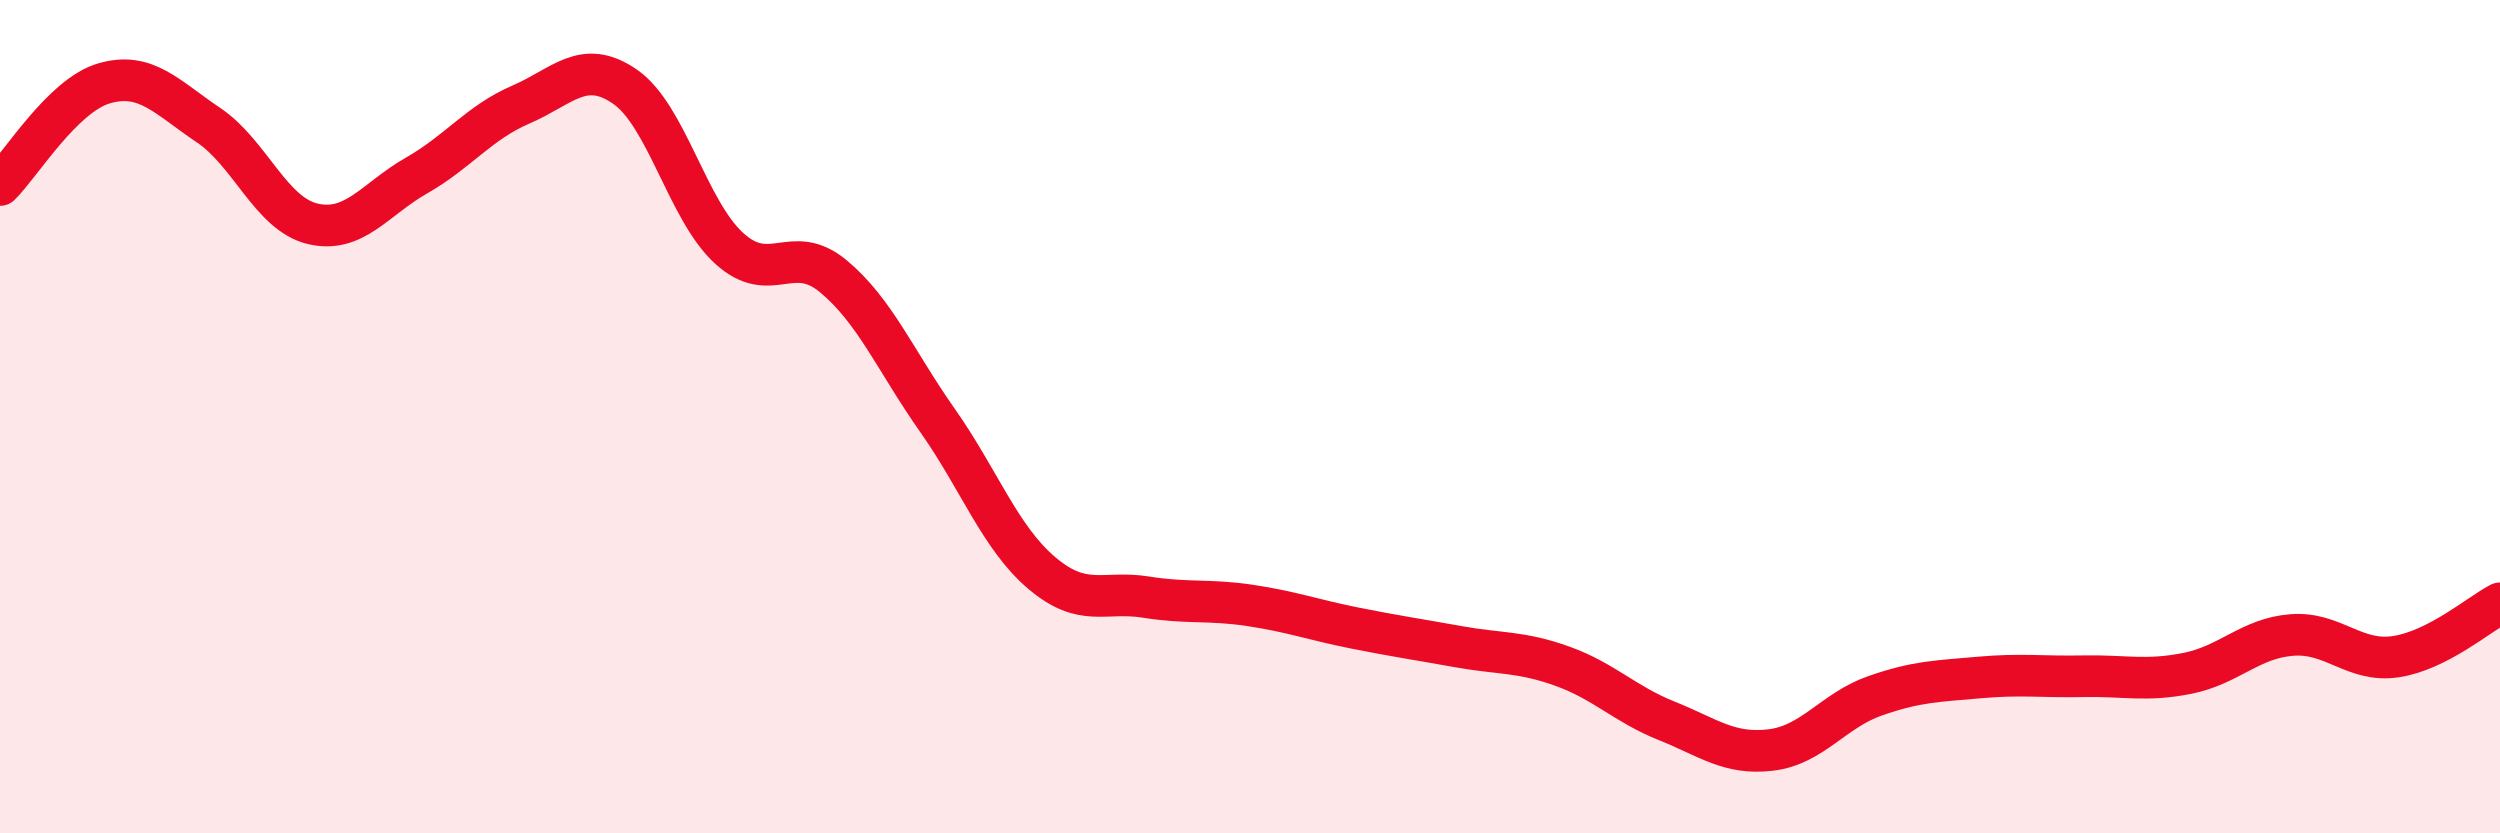
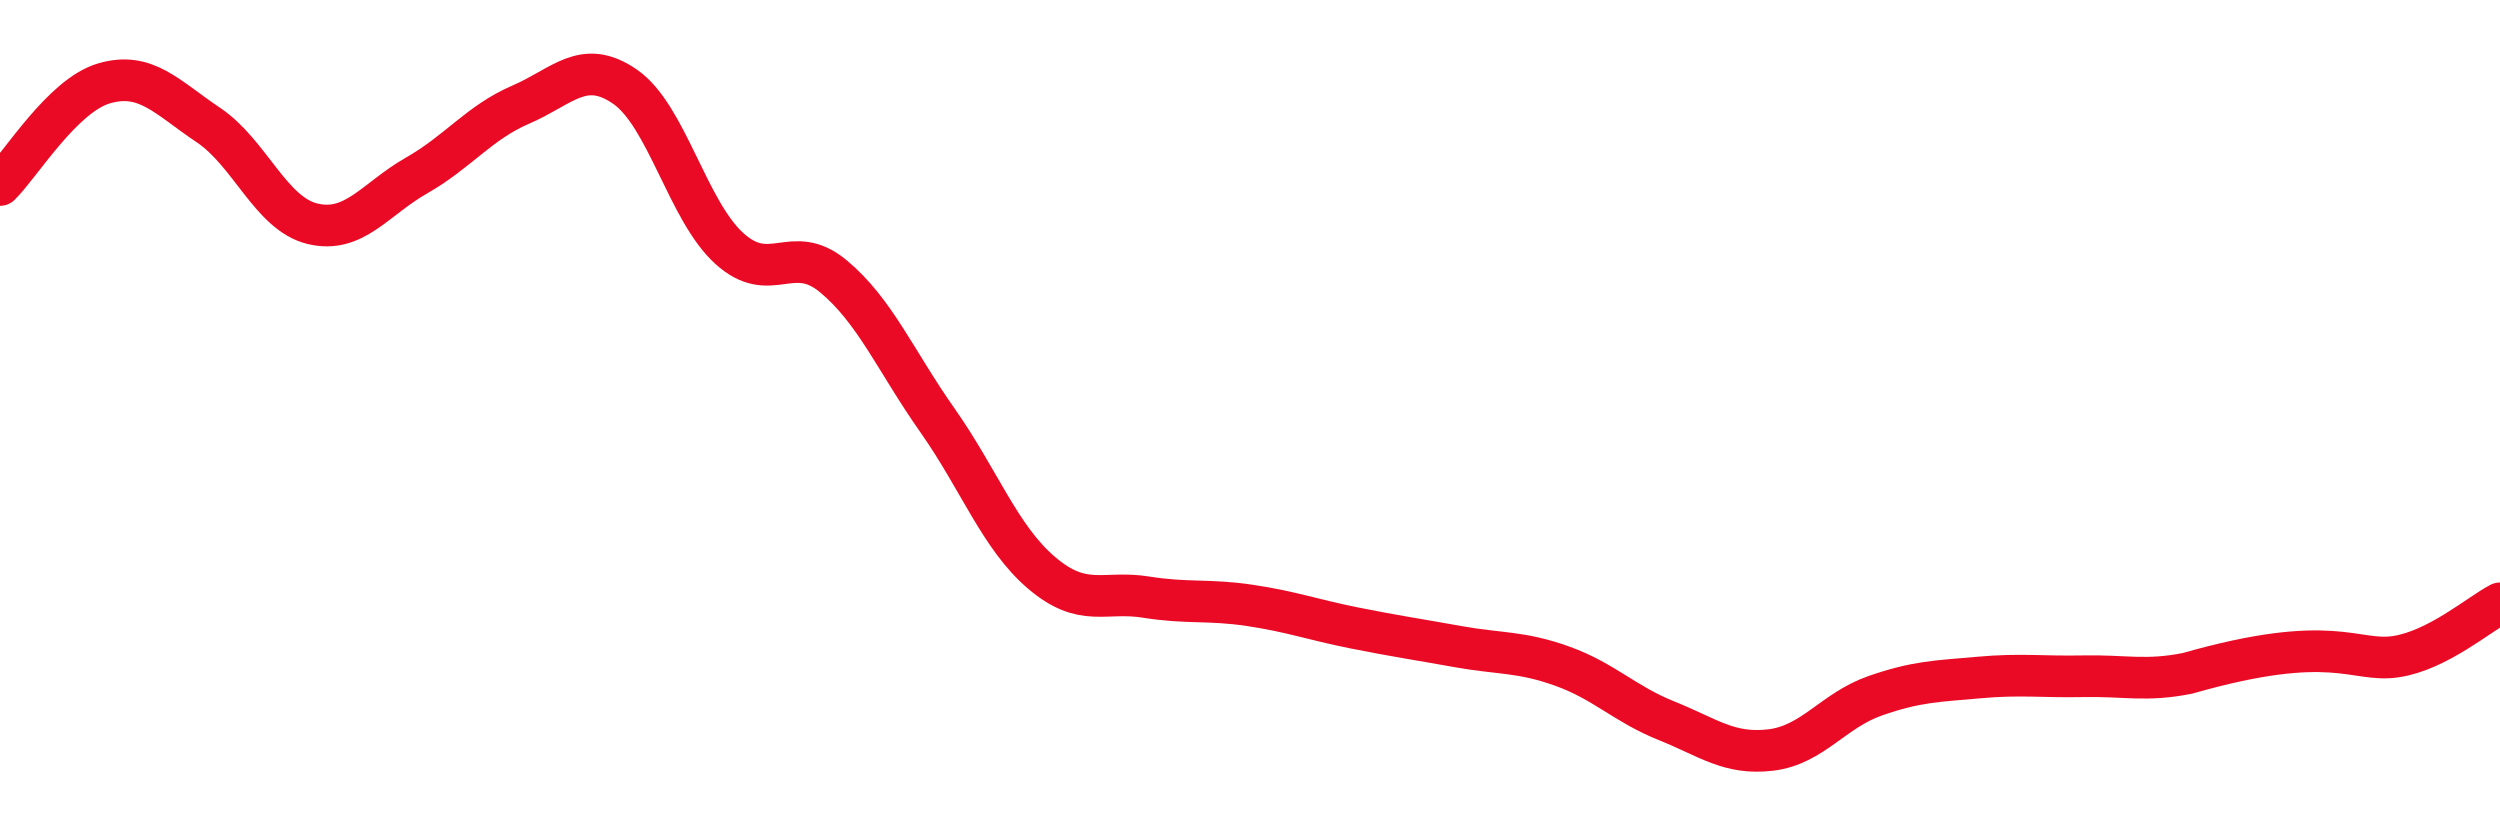
<svg xmlns="http://www.w3.org/2000/svg" width="60" height="20" viewBox="0 0 60 20">
-   <path d="M 0,4.44 C 0.5,3.95 1.5,2.29 2.5,2 C 3.5,1.71 4,2.33 5,3 C 6,3.67 6.5,5.13 7.5,5.37 C 8.5,5.61 9,4.78 10,4.21 C 11,3.64 11.5,2.94 12.5,2.51 C 13.5,2.08 14,1.39 15,2.08 C 16,2.77 16.5,5.05 17.5,5.96 C 18.5,6.87 19,5.8 20,6.63 C 21,7.46 21.5,8.67 22.5,10.09 C 23.5,11.51 24,12.9 25,13.75 C 26,14.6 26.5,14.17 27.5,14.33 C 28.5,14.49 29,14.38 30,14.53 C 31,14.68 31.5,14.87 32.5,15.07 C 33.5,15.27 34,15.34 35,15.52 C 36,15.7 36.5,15.63 37.5,15.99 C 38.5,16.35 39,16.9 40,17.3 C 41,17.7 41.5,18.12 42.5,18 C 43.5,17.88 44,17.05 45,16.7 C 46,16.35 46.5,16.35 47.5,16.26 C 48.5,16.17 49,16.25 50,16.23 C 51,16.21 51.5,16.36 52.5,16.16 C 53.5,15.96 54,15.32 55,15.24 C 56,15.16 56.5,15.91 57.5,15.76 C 58.5,15.61 59.5,14.74 60,14.48L60 20L0 20Z" fill="#EB0A25" opacity="0.1" stroke-linecap="round" stroke-linejoin="round" />
-   <path d="M 0,4.44 C 0.5,3.95 1.5,2.29 2.5,2 C 3.5,1.71 4,2.33 5,3 C 6,3.67 6.5,5.13 7.5,5.37 C 8.5,5.61 9,4.78 10,4.21 C 11,3.64 11.5,2.94 12.5,2.51 C 13.5,2.08 14,1.39 15,2.08 C 16,2.77 16.5,5.05 17.5,5.96 C 18.5,6.87 19,5.8 20,6.63 C 21,7.46 21.5,8.67 22.5,10.09 C 23.5,11.51 24,12.9 25,13.75 C 26,14.6 26.5,14.17 27.5,14.33 C 28.5,14.49 29,14.38 30,14.53 C 31,14.68 31.5,14.87 32.5,15.07 C 33.5,15.27 34,15.34 35,15.52 C 36,15.7 36.5,15.63 37.5,15.99 C 38.5,16.35 39,16.9 40,17.3 C 41,17.7 41.5,18.12 42.5,18 C 43.5,17.88 44,17.05 45,16.7 C 46,16.35 46.5,16.35 47.5,16.26 C 48.5,16.17 49,16.25 50,16.23 C 51,16.21 51.5,16.36 52.5,16.16 C 53.5,15.96 54,15.32 55,15.24 C 56,15.16 56.5,15.91 57.5,15.76 C 58.5,15.61 59.5,14.74 60,14.48" stroke="#EB0A25" stroke-width="1" fill="none" stroke-linecap="round" stroke-linejoin="round" />
+   <path d="M 0,4.44 C 0.5,3.95 1.5,2.29 2.5,2 C 3.5,1.71 4,2.33 5,3 C 6,3.67 6.5,5.13 7.5,5.37 C 8.5,5.61 9,4.78 10,4.21 C 11,3.64 11.5,2.94 12.5,2.51 C 13.5,2.08 14,1.39 15,2.08 C 16,2.77 16.5,5.05 17.5,5.96 C 18.5,6.87 19,5.8 20,6.63 C 21,7.46 21.5,8.67 22.5,10.09 C 23.5,11.51 24,12.9 25,13.75 C 26,14.6 26.5,14.17 27.5,14.33 C 28.5,14.49 29,14.38 30,14.53 C 31,14.68 31.5,14.87 32.5,15.07 C 33.5,15.27 34,15.34 35,15.52 C 36,15.7 36.5,15.63 37.5,15.99 C 38.5,16.35 39,16.9 40,17.3 C 41,17.7 41.5,18.12 42.5,18 C 43.5,17.88 44,17.05 45,16.7 C 46,16.35 46.5,16.35 47.5,16.26 C 48.5,16.17 49,16.25 50,16.23 C 51,16.21 51.5,16.36 52.5,16.16 C 56,15.16 56.5,15.91 57.5,15.76 C 58.5,15.61 59.5,14.74 60,14.48" stroke="#EB0A25" stroke-width="1" fill="none" stroke-linecap="round" stroke-linejoin="round" />
</svg>